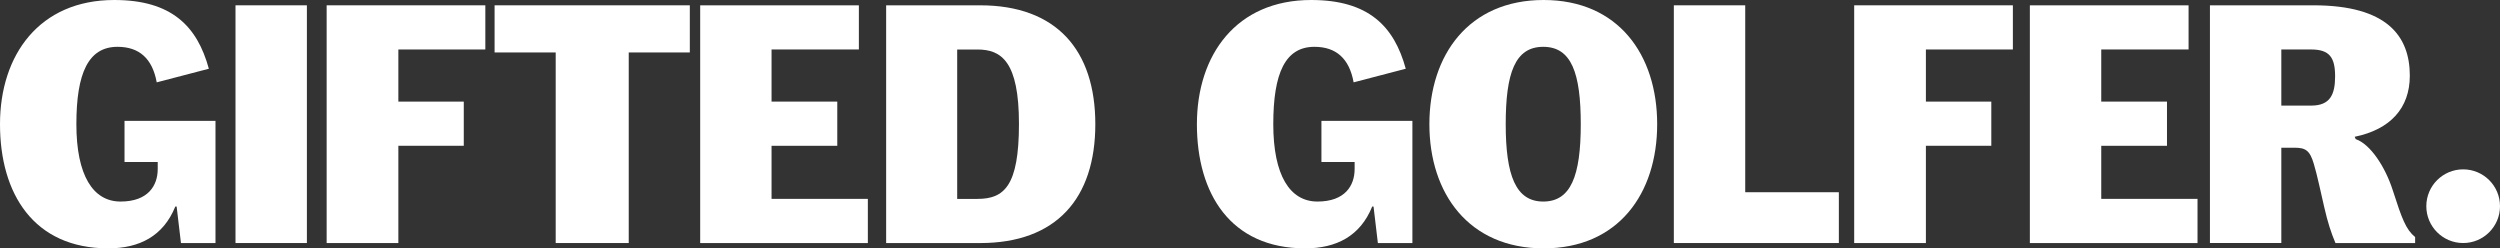
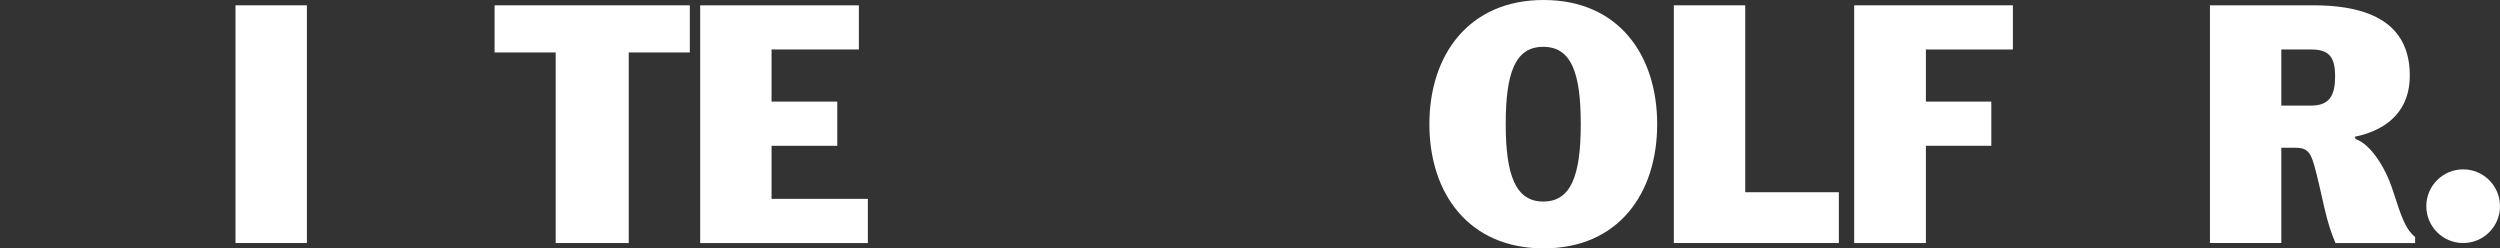
<svg xmlns="http://www.w3.org/2000/svg" viewBox="0 0 1091.92 108.47" data-name="Layer 2" id="Layer_2">
  <rect x="0" y="0" width="1091.92" height="108.47" fill="#333333" stroke="none" />
  <defs>
    <style>
      .cls-1 {
        fill: #fff;
      }
    </style>
  </defs>
  <g data-name="Layer 1" id="Layer_1-2">
    <g>
      <g>
-         <path d="M0,54.24C0,23.93,17.26,0,49.89,0c25.09,0,36.25,11.46,41.33,30.02l-22.77,5.95c-1.89-10.44-7.69-15.52-17.11-15.52-12.76,0-17.98,11.46-17.98,33.79s7.25,33.79,19.29,33.79,16.24-6.96,16.24-14.21v-3.05h-14.5v-17.98h39.73v53.37h-15.08l-1.89-15.95h-.58c-5.22,12.91-15.66,18.27-29.29,18.27C14.65,108.47,0,84.54,0,54.24Z" class="cls-1" />
        <path d="M102.86,2.32h31.18v103.83h-31.18V2.32Z" class="cls-1" />
-         <path d="M142.66,2.32h69.32v19.29h-37.99v22.77h28.57v19.29h-28.57v42.49h-31.32V2.32Z" class="cls-1" />
-         <path d="M242.7,22.91h-26.68V2.32h85.27v20.59h-26.68v83.24h-31.9V22.91Z" class="cls-1" />
+         <path d="M242.7,22.91h-26.68V2.32h85.27v20.59h-26.68v83.24h-31.9V22.91" class="cls-1" />
        <path d="M305.81,2.32h69.32v19.29h-38.14v22.77h28.71v19.29h-28.71v23.2h42.06v19.29h-73.23V2.32Z" class="cls-1" />
-         <path d="M387.04,2.32h41.04c33.35,0,50.32,19.58,50.32,51.92s-16.97,51.92-50.32,51.92h-41.04V2.32ZM426.92,86.87c11.6,0,18.13-5.51,18.13-32.77s-7.69-32.48-18.13-32.48h-8.85v65.26h8.85Z" class="cls-1" />
      </g>
      <g>
-         <path d="M522.77,54.24c0-30.31,17.26-54.24,49.89-54.24,25.09,0,36.25,11.46,41.33,30.02l-22.77,5.95c-1.89-10.44-7.69-15.52-17.11-15.52-12.76,0-17.98,11.46-17.98,33.79s7.25,33.79,19.29,33.79,16.24-6.96,16.24-14.21v-3.05h-14.5v-17.98h39.73v53.37h-15.08l-1.89-15.95h-.58c-5.22,12.91-15.66,18.27-29.29,18.27-32.63,0-47.28-23.93-47.28-54.24Z" class="cls-1" />
        <path d="M624.31,54.24c0-30.31,17.26-54.24,49.89-54.24s49.6,23.93,49.6,54.24-16.97,54.24-49.6,54.24-49.89-23.93-49.89-54.24ZM690.43,54.24c0-22.33-4.06-33.79-16.39-33.79s-16.39,11.46-16.39,33.79,4.35,33.79,16.39,33.79,16.39-11.17,16.39-33.79Z" class="cls-1" />
        <path d="M731.08,2.32h31.18v81.64h40.89v22.19h-72.07V2.32Z" class="cls-1" />
        <path d="M809.84,2.32h69.32v19.29h-37.99v22.77h28.57v19.29h-28.57v42.49h-31.32V2.32Z" class="cls-1" />
-         <path d="M886.58,2.32h69.32v19.29h-38.14v22.77h28.71v19.29h-28.71v23.2h42.05v19.29h-73.23V2.32Z" class="cls-1" />
        <path d="M965.23,106.15V2.32h45.24c32.34,0,42.06,13.63,42.06,30.74,0,14.21-8.56,23.49-24.07,26.68l.43,1.02c6.38,2.18,12.91,12.04,16.24,22.48,3.92,12.18,5.66,16.97,9.72,20.3v2.61h-34.8c-1.89-4.5-3.34-8.85-4.93-15.81-1.45-6.24-3.05-13.92-4.5-18.71-1.74-5.95-3.63-7.11-8.41-7.11h-5.8v41.62h-31.18ZM1009.46,46.12c8.12,0,10.44-4.64,10.44-12.76s-2.32-11.75-10.44-11.75h-13.05v24.51h13.05Z" class="cls-1" />
      </g>
      <circle r="16.09" cy="90.06" cx="1075.83" class="cls-1" />
    </g>
  </g>
</svg>